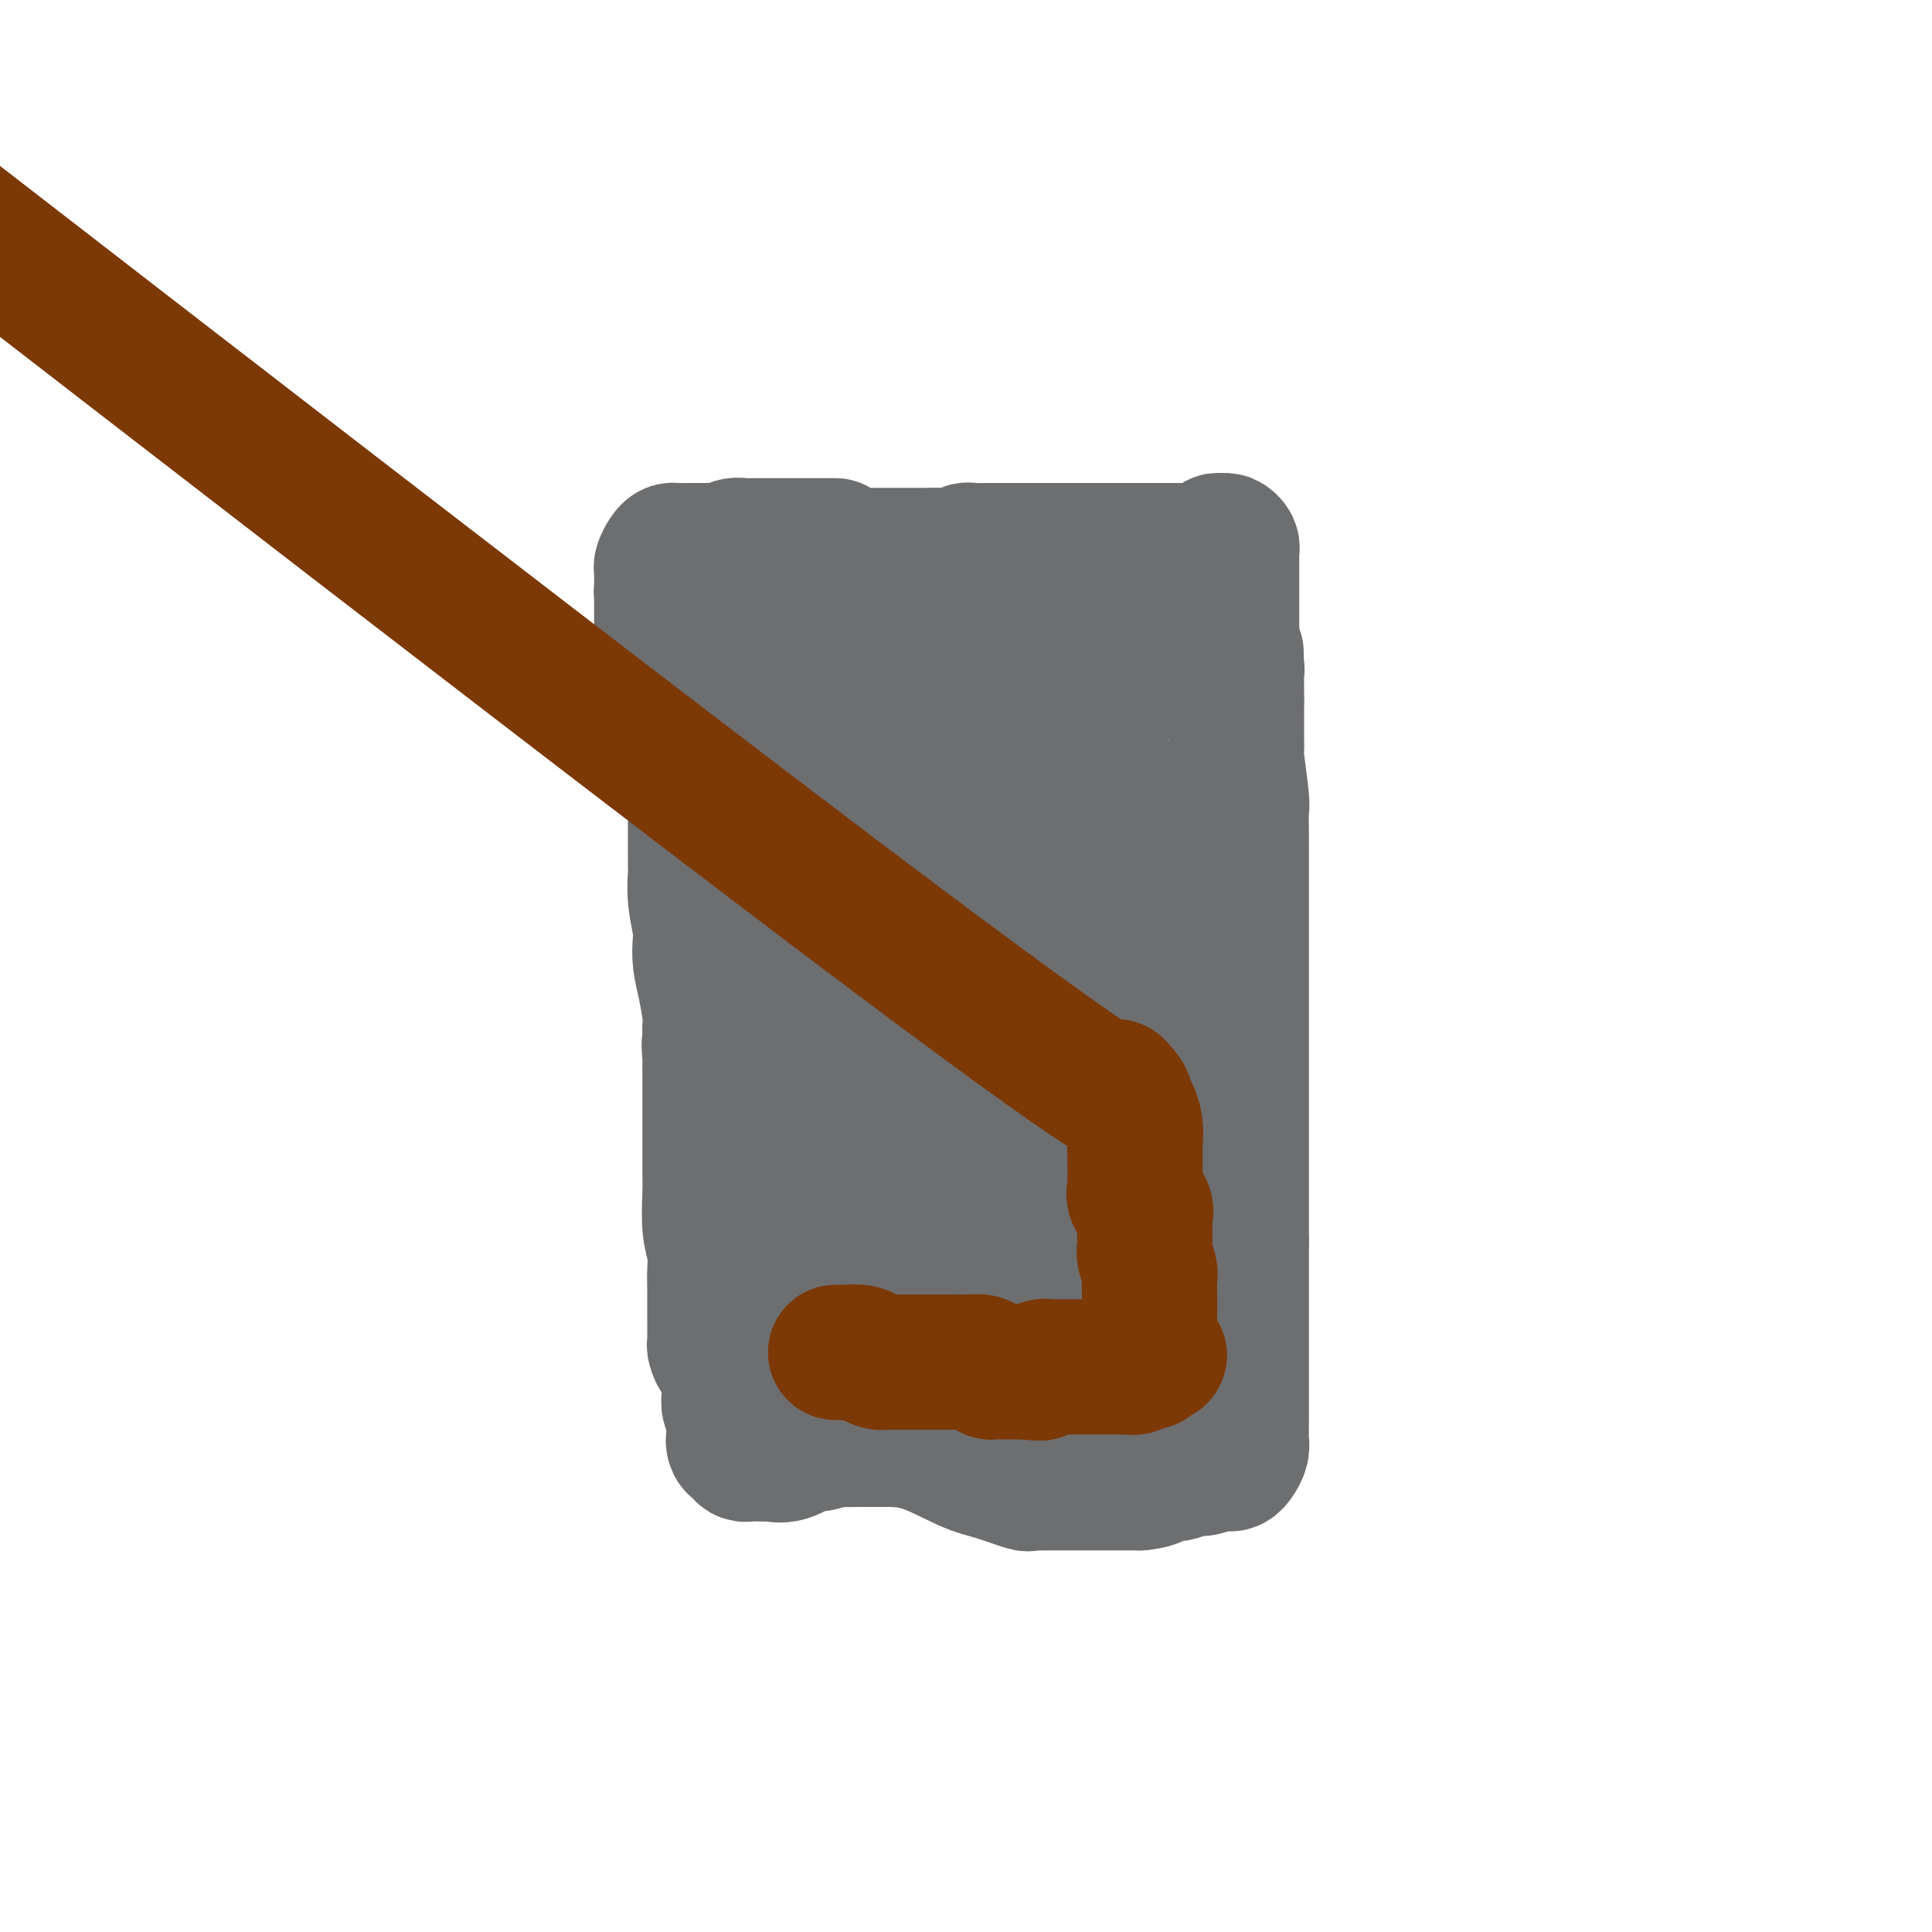
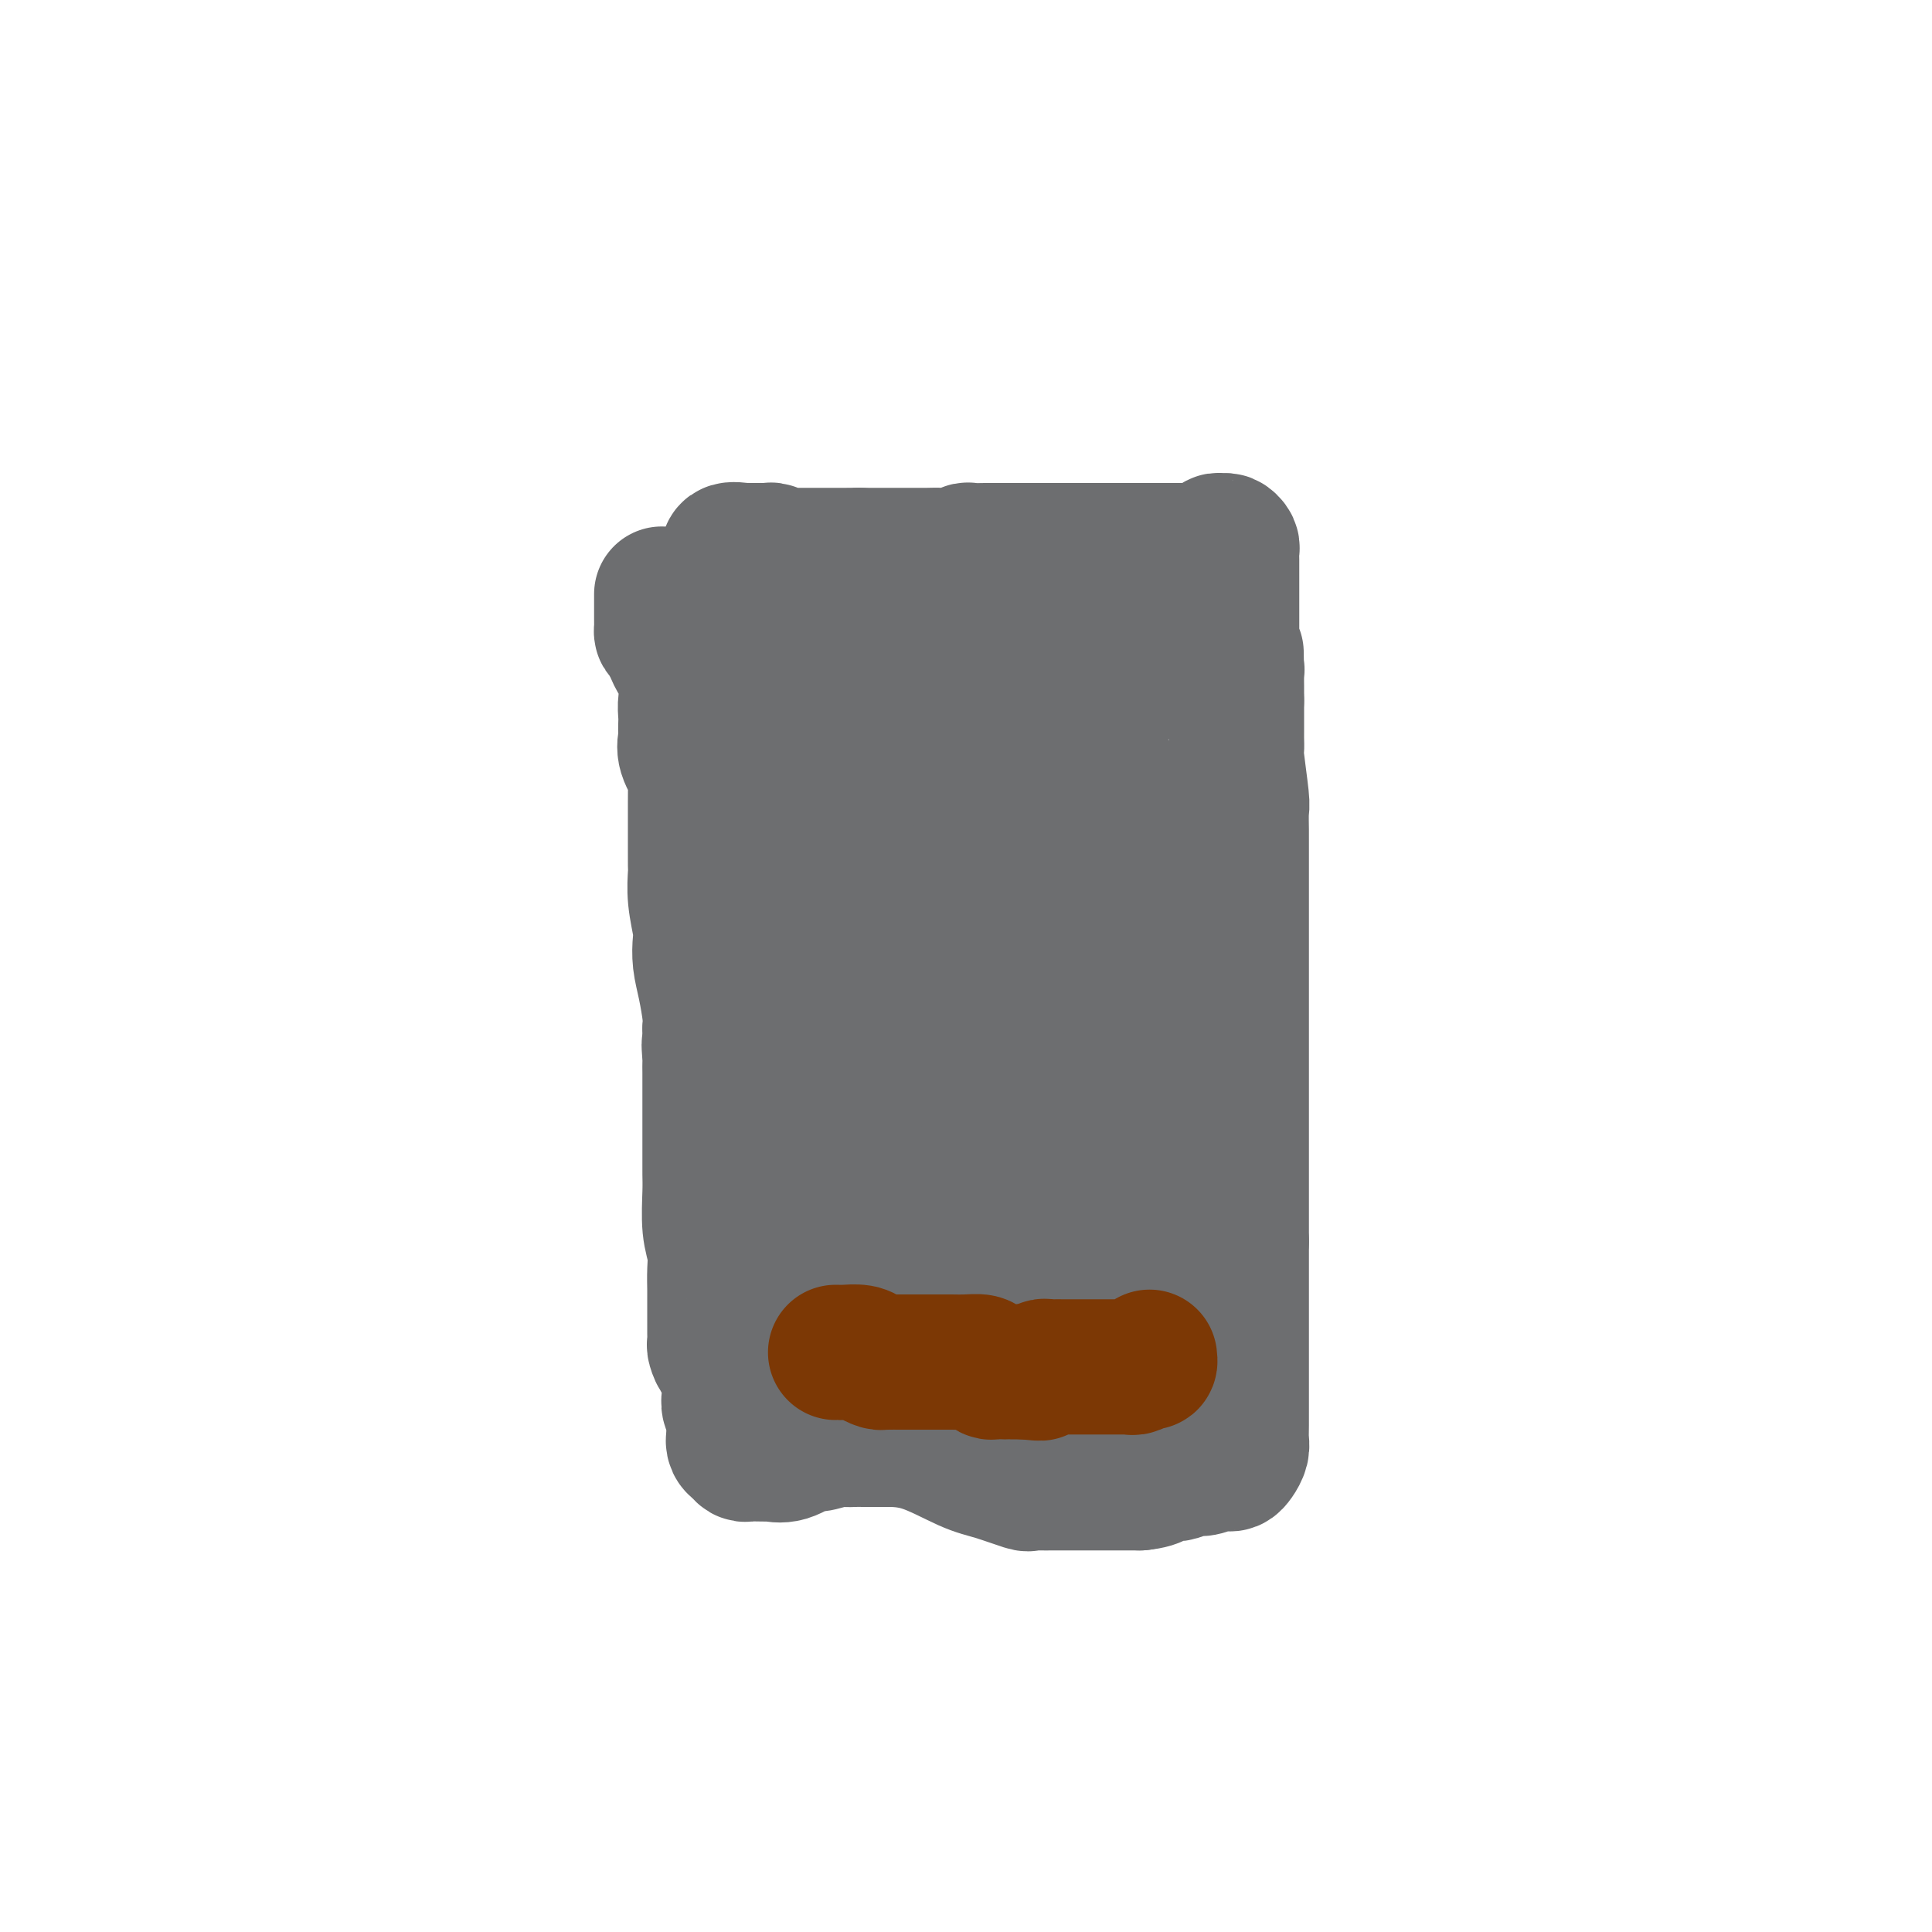
<svg xmlns="http://www.w3.org/2000/svg" viewBox="0 0 400 400" version="1.1">
  <g fill="none" stroke="#6D6E70" stroke-width="28" stroke-linecap="round" stroke-linejoin="round">
    <path d="M139,127c0.091,-0.110 0.182,-0.220 0,1c-0.182,1.220 -0.637,3.768 0,6c0.637,2.232 2.367,4.146 3,6c0.633,1.854 0.170,3.647 0,5c-0.170,1.353 -0.048,2.265 0,3c0.048,0.735 0.020,1.293 0,2c-0.020,0.707 -0.034,1.562 0,2c0.034,0.438 0.114,0.458 0,1c-0.114,0.542 -0.423,1.605 0,3c0.423,1.395 1.577,3.122 2,4c0.423,0.878 0.113,0.908 0,1c-0.113,0.092 -0.030,0.246 0,1c0.030,0.754 0.008,2.107 0,4c-0.008,1.893 -0.002,4.325 0,6c0.002,1.675 -0.000,2.592 0,3c0.000,0.408 0.004,0.308 0,1c-0.004,0.692 -0.015,2.176 0,3c0.015,0.824 0.056,0.989 0,2c-0.056,1.011 -0.208,2.869 0,5c0.208,2.131 0.778,4.535 1,6c0.222,1.465 0.098,1.992 0,3c-0.098,1.008 -0.171,2.497 0,4c0.171,1.503 0.584,3.020 1,5c0.416,1.980 0.833,4.423 1,6c0.167,1.577 0.083,2.289 0,3" />
    <path d="M147,213c1.238,14.098 0.332,6.343 0,4c-0.332,-2.343 -0.089,0.727 0,2c0.089,1.273 0.024,0.751 0,1c-0.024,0.249 -0.006,1.270 0,2c0.006,0.730 0.002,1.170 0,2c-0.002,0.830 -0.001,2.049 0,3c0.001,0.951 0.000,1.633 0,3c-0.000,1.367 -0.001,3.418 0,5c0.001,1.582 0.004,2.695 0,4c-0.004,1.305 -0.015,2.802 0,4c0.015,1.198 0.057,2.096 0,4c-0.057,1.904 -0.211,4.814 0,7c0.211,2.186 0.789,3.650 1,5c0.211,1.350 0.057,2.587 0,4c-0.057,1.413 -0.015,3.001 0,4c0.015,0.999 0.004,1.410 0,2c-0.004,0.590 -0.002,1.361 0,2c0.002,0.639 0.004,1.146 0,2c-0.004,0.854 -0.012,2.054 0,3c0.012,0.946 0.046,1.639 0,2c-0.046,0.361 -0.170,0.391 0,1c0.170,0.609 0.634,1.797 1,2c0.366,0.203 0.633,-0.580 1,0c0.367,0.580 0.834,2.522 1,4c0.166,1.478 0.030,2.490 0,3c-0.030,0.510 0.044,0.517 0,1c-0.044,0.483 -0.208,1.442 0,2c0.208,0.558 0.788,0.717 1,1c0.212,0.283 0.057,0.692 0,1c-0.057,0.308 -0.016,0.517 0,1c0.016,0.483 0.008,1.242 0,2" />
    <path d="M152,296c0.632,3.034 0.210,2.119 0,2c-0.210,-0.119 -0.210,0.556 0,1c0.210,0.444 0.628,0.655 1,1c0.372,0.345 0.696,0.824 1,1c0.304,0.176 0.586,0.049 1,0c0.414,-0.049 0.958,-0.021 2,0c1.042,0.021 2.581,0.035 3,0c0.419,-0.035 -0.280,-0.118 0,0c0.280,0.118 1.541,0.438 3,0c1.459,-0.438 3.115,-1.634 4,-2c0.885,-0.366 0.998,0.098 2,0c1.002,-0.098 2.892,-0.758 4,-1c1.108,-0.242 1.434,-0.065 2,0c0.566,0.065 1.371,0.017 2,0c0.629,-0.017 1.080,-0.005 2,0c0.920,0.005 2.308,0.003 3,0c0.692,-0.003 0.687,-0.007 2,0c1.313,0.007 3.944,0.026 7,1c3.056,0.974 6.537,2.902 9,4c2.463,1.098 3.909,1.366 6,2c2.091,0.634 4.826,1.634 6,2c1.174,0.366 0.785,0.098 1,0c0.215,-0.098 1.032,-0.026 2,0c0.968,0.026 2.087,0.007 3,0c0.913,-0.007 1.620,-0.002 3,0c1.380,0.002 3.432,0.001 5,0c1.568,-0.001 2.653,-0.000 4,0c1.347,0.000 2.956,0.000 4,0c1.044,-0.000 1.522,-0.000 2,0" />
    <path d="M236,307c4.518,-0.448 3.814,-1.569 4,-2c0.186,-0.431 1.261,-0.172 2,0c0.739,0.172 1.140,0.256 2,0c0.860,-0.256 2.177,-0.853 3,-1c0.823,-0.147 1.152,0.157 2,0c0.848,-0.157 2.216,-0.773 3,-1c0.784,-0.227 0.983,-0.063 1,0c0.017,0.063 -0.149,0.025 0,0c0.149,-0.025 0.614,-0.037 1,0c0.386,0.037 0.692,0.122 1,0c0.308,-0.122 0.618,-0.450 1,-1c0.382,-0.550 0.834,-1.320 1,-2c0.166,-0.680 0.044,-1.268 0,-2c-0.044,-0.732 -0.012,-1.606 0,-3c0.012,-1.394 0.003,-3.307 0,-5c-0.003,-1.693 -0.001,-3.165 0,-5c0.001,-1.835 0.000,-4.033 0,-6c-0.000,-1.967 -0.000,-3.702 0,-5c0.000,-1.298 0.000,-2.157 0,-4c-0.000,-1.843 -0.000,-4.669 0,-7c0.000,-2.331 0.000,-4.165 0,-6" />
    <path d="M257,257c0.000,-7.821 0.000,-5.873 0,-6c-0.000,-0.127 -0.000,-2.327 0,-5c0.000,-2.673 0.000,-5.818 0,-8c-0.000,-2.182 -0.000,-3.402 0,-5c0.000,-1.598 0.000,-3.573 0,-5c-0.000,-1.427 -0.000,-2.307 0,-4c0.000,-1.693 0.000,-4.200 0,-6c-0.000,-1.800 -0.000,-2.894 0,-4c0.000,-1.106 0.000,-2.224 0,-3c-0.000,-0.776 -0.000,-1.212 0,-2c0.000,-0.788 0.000,-1.930 0,-3c-0.000,-1.070 -0.000,-2.070 0,-3c0.000,-0.930 0.000,-1.791 0,-3c-0.000,-1.209 -0.000,-2.766 0,-4c0.000,-1.234 0.000,-2.144 0,-3c-0.000,-0.856 -0.000,-1.658 0,-3c0.000,-1.342 0.000,-3.225 0,-5c-0.000,-1.775 -0.000,-3.442 0,-5c0.000,-1.558 0.001,-3.006 0,-4c-0.001,-0.994 -0.004,-1.535 0,-2c0.004,-0.465 0.015,-0.855 0,-2c-0.015,-1.145 -0.057,-3.045 0,-4c0.057,-0.955 0.211,-0.966 0,-3c-0.211,-2.034 -0.789,-6.092 -1,-8c-0.211,-1.908 -0.057,-1.666 0,-2c0.057,-0.334 0.015,-1.244 0,-2c-0.015,-0.756 -0.004,-1.357 0,-2c0.004,-0.643 0.001,-1.327 0,-2c-0.001,-0.673 -0.000,-1.335 0,-2c0.000,-0.665 0.000,-1.332 0,-2" />
    <path d="M256,145c-0.150,-17.902 -0.026,-6.656 0,-3c0.026,3.656 -0.046,-0.278 0,-2c0.046,-1.722 0.208,-1.231 0,-2c-0.208,-0.769 -0.788,-2.798 -1,-4c-0.212,-1.202 -0.057,-1.578 0,-2c0.057,-0.422 0.015,-0.890 0,-1c-0.015,-0.110 -0.004,0.138 0,0c0.004,-0.138 0.001,-0.660 0,-1c-0.001,-0.340 -0.000,-0.497 0,-1c0.000,-0.503 -0.000,-1.353 0,-2c0.000,-0.647 0.001,-1.090 0,-2c-0.001,-0.910 -0.003,-2.286 0,-4c0.003,-1.714 0.012,-3.765 0,-5c-0.012,-1.235 -0.046,-1.652 0,-2c0.046,-0.348 0.170,-0.625 0,-1c-0.170,-0.375 -0.635,-0.848 -1,-1c-0.365,-0.152 -0.631,0.015 -1,0c-0.369,-0.015 -0.842,-0.214 -1,0c-0.158,0.214 -0.001,0.841 0,1c0.001,0.159 -0.154,-0.149 -1,0c-0.846,0.149 -2.385,0.757 -3,1c-0.615,0.243 -0.308,0.122 0,0" />
    <path d="M248,114c-1.268,0.155 -0.937,0.041 -1,0c-0.063,-0.041 -0.520,-0.011 -1,0c-0.480,0.011 -0.983,0.003 -2,0c-1.017,-0.003 -2.547,-0.001 -4,0c-1.453,0.001 -2.829,0.000 -4,0c-1.171,-0.000 -2.136,-0.000 -3,0c-0.864,0.000 -1.627,0.000 -2,0c-0.373,-0.000 -0.355,-0.000 -1,0c-0.645,0.000 -1.954,0.000 -3,0c-1.046,-0.000 -1.828,-0.000 -3,0c-1.172,0.000 -2.733,0.000 -4,0c-1.267,-0.000 -2.241,-0.000 -3,0c-0.759,0.000 -1.304,0.000 -2,0c-0.696,-0.000 -1.544,-0.000 -2,0c-0.456,0.000 -0.521,0.000 -1,0c-0.479,-0.000 -1.370,-0.001 -2,0c-0.630,0.001 -0.997,0.004 -2,0c-1.003,-0.004 -2.641,-0.015 -4,0c-1.359,0.015 -2.437,0.057 -3,0c-0.563,-0.057 -0.610,-0.211 -1,0c-0.390,0.211 -1.123,0.789 -2,1c-0.877,0.211 -1.898,0.057 -3,0c-1.102,-0.057 -2.286,-0.015 -3,0c-0.714,0.015 -0.958,0.004 -2,0c-1.042,-0.004 -2.881,-0.001 -4,0c-1.119,0.001 -1.516,0.000 -2,0c-0.484,-0.000 -1.053,-0.000 -2,0c-0.947,0.000 -2.270,0.000 -3,0c-0.730,-0.000 -0.865,-0.000 -1,0" />
    <path d="M178,115c-10.968,0.155 -3.390,0.042 -1,0c2.390,-0.042 -0.410,-0.011 -2,0c-1.590,0.011 -1.969,0.004 -3,0c-1.031,-0.004 -2.714,-0.005 -4,0c-1.286,0.005 -2.176,0.015 -3,0c-0.824,-0.015 -1.583,-0.057 -2,0c-0.417,0.057 -0.492,0.211 -1,0c-0.508,-0.211 -1.450,-0.789 -2,-1c-0.550,-0.211 -0.707,-0.057 -1,0c-0.293,0.057 -0.720,0.016 -1,0c-0.280,-0.016 -0.412,-0.006 -1,0c-0.588,0.006 -1.631,0.008 -2,0c-0.369,-0.008 -0.063,-0.027 0,0c0.063,0.027 -0.116,0.101 -1,0c-0.884,-0.101 -2.472,-0.375 -3,0c-0.528,0.375 0.003,1.399 0,2c-0.003,0.601 -0.539,0.777 -1,1c-0.461,0.223 -0.846,0.492 -1,1c-0.154,0.508 -0.077,1.254 0,2" />
    <path d="M149,120c-0.551,1.330 -0.928,1.655 -1,2c-0.072,0.345 0.162,0.709 0,1c-0.162,0.291 -0.719,0.509 -1,1c-0.281,0.491 -0.285,1.255 0,2c0.285,0.745 0.859,1.472 1,2c0.141,0.528 -0.151,0.856 0,2c0.151,1.144 0.744,3.103 1,4c0.256,0.897 0.174,0.732 0,1c-0.174,0.268 -0.439,0.970 0,2c0.439,1.030 1.584,2.389 2,3c0.416,0.611 0.104,0.475 0,1c-0.104,0.525 -0.001,1.710 0,3c0.001,1.290 -0.101,2.686 0,4c0.101,1.314 0.404,2.545 1,4c0.596,1.455 1.483,3.135 2,4c0.517,0.865 0.663,0.915 1,3c0.337,2.085 0.865,6.204 1,8c0.135,1.796 -0.121,1.267 0,2c0.121,0.733 0.620,2.726 1,4c0.380,1.274 0.641,1.827 1,3c0.359,1.173 0.817,2.964 1,4c0.183,1.036 0.091,1.317 0,2c-0.091,0.683 -0.183,1.767 0,3c0.183,1.233 0.640,2.615 1,4c0.360,1.385 0.622,2.772 1,4c0.378,1.228 0.872,2.296 1,3c0.128,0.704 -0.109,1.045 0,2c0.109,0.955 0.565,2.524 1,4c0.435,1.476 0.848,2.859 1,4c0.152,1.141 0.043,2.040 0,3c-0.043,0.960 -0.022,1.980 0,3" />
    <path d="M164,212c2.630,14.292 0.705,7.021 0,5c-0.705,-2.021 -0.189,1.207 0,4c0.189,2.793 0.051,5.150 0,7c-0.051,1.850 -0.014,3.194 0,5c0.014,1.806 0.004,4.074 0,6c-0.004,1.926 -0.001,3.511 0,5c0.001,1.489 0.000,2.883 0,4c-0.000,1.117 -0.000,1.957 0,3c0.000,1.043 0.000,2.290 0,4c-0.000,1.710 -0.000,3.883 0,6c0.000,2.117 0.000,4.179 0,6c-0.000,1.821 -0.000,3.402 0,5c0.000,1.598 0.000,3.212 0,5c-0.000,1.788 -0.001,3.749 0,5c0.001,1.251 0.003,1.793 0,3c-0.003,1.207 -0.012,3.080 0,4c0.012,0.920 0.044,0.888 0,1c-0.044,0.112 -0.166,0.370 0,1c0.166,0.630 0.619,1.633 1,2c0.381,0.367 0.692,0.098 1,0c0.308,-0.098 0.615,-0.026 1,0c0.385,0.026 0.849,0.007 2,0c1.151,-0.007 2.990,-0.002 4,0c1.010,0.002 1.190,0.001 2,0c0.810,-0.001 2.248,-0.000 4,0c1.752,0.000 3.818,0.000 6,0c2.182,-0.000 4.481,-0.000 6,0c1.519,0.000 2.260,0.000 3,0" />
-     <path d="M194,293c5.403,-0.065 4.411,-0.227 6,0c1.589,0.227 5.761,0.845 8,1c2.239,0.155 2.546,-0.151 3,0c0.454,0.151 1.056,0.758 2,1c0.944,0.242 2.229,0.117 3,0c0.771,-0.117 1.027,-0.228 2,0c0.973,0.228 2.661,0.793 4,1c1.339,0.207 2.327,0.055 3,0c0.673,-0.055 1.031,-0.014 2,0c0.969,0.014 2.550,0.001 4,0c1.450,-0.001 2.770,0.010 4,0c1.230,-0.010 2.371,-0.041 3,0c0.629,0.041 0.746,0.156 1,0c0.254,-0.156 0.646,-0.581 1,-1c0.354,-0.419 0.669,-0.833 1,-1c0.331,-0.167 0.676,-0.087 1,0c0.324,0.087 0.627,0.182 1,0c0.373,-0.182 0.817,-0.642 1,-1c0.183,-0.358 0.104,-0.616 0,-1c-0.104,-0.384 -0.234,-0.894 0,-1c0.234,-0.106 0.832,0.191 0,-1c-0.832,-1.191 -3.093,-3.871 -4,-5c-0.907,-1.129 -0.458,-0.709 -1,-1c-0.542,-0.291 -2.073,-1.295 -3,-2c-0.927,-0.705 -1.250,-1.113 -2,-2c-0.750,-0.887 -1.929,-2.253 -3,-4c-1.071,-1.747 -2.036,-3.873 -3,-6" />
+     <path d="M194,293c5.403,-0.065 4.411,-0.227 6,0c1.589,0.227 5.761,0.845 8,1c2.239,0.155 2.546,-0.151 3,0c0.454,0.151 1.056,0.758 2,1c0.944,0.242 2.229,0.117 3,0c0.771,-0.117 1.027,-0.228 2,0c1.339,0.207 2.327,0.055 3,0c0.673,-0.055 1.031,-0.014 2,0c0.969,0.014 2.550,0.001 4,0c1.450,-0.001 2.770,0.010 4,0c1.230,-0.010 2.371,-0.041 3,0c0.629,0.041 0.746,0.156 1,0c0.254,-0.156 0.646,-0.581 1,-1c0.354,-0.419 0.669,-0.833 1,-1c0.331,-0.167 0.676,-0.087 1,0c0.324,0.087 0.627,0.182 1,0c0.373,-0.182 0.817,-0.642 1,-1c0.183,-0.358 0.104,-0.616 0,-1c-0.104,-0.384 -0.234,-0.894 0,-1c0.234,-0.106 0.832,0.191 0,-1c-0.832,-1.191 -3.093,-3.871 -4,-5c-0.907,-1.129 -0.458,-0.709 -1,-1c-0.542,-0.291 -2.073,-1.295 -3,-2c-0.927,-0.705 -1.250,-1.113 -2,-2c-0.750,-0.887 -1.929,-2.253 -3,-4c-1.071,-1.747 -2.036,-3.873 -3,-6" />
    <path d="M228,270c-2.899,-4.128 -2.146,-2.948 -2,-3c0.146,-0.052 -0.314,-1.334 -1,-2c-0.686,-0.666 -1.597,-0.714 -2,-1c-0.403,-0.286 -0.298,-0.808 -1,-1c-0.702,-0.192 -2.210,-0.052 -3,0c-0.790,0.052 -0.863,0.018 -2,0c-1.137,-0.018 -3.339,-0.020 -5,0c-1.661,0.020 -2.782,0.062 -4,0c-1.218,-0.062 -2.532,-0.227 -4,0c-1.468,0.227 -3.089,0.845 -4,1c-0.911,0.155 -1.113,-0.155 -2,0c-0.887,0.155 -2.461,0.773 -3,1c-0.539,0.227 -0.044,0.061 0,0c0.044,-0.061 -0.362,-0.019 -1,0c-0.638,0.019 -1.506,0.016 -2,0c-0.494,-0.016 -0.614,-0.043 -1,0c-0.386,0.043 -1.040,0.158 -2,0c-0.960,-0.158 -2.228,-0.587 -3,-1c-0.772,-0.413 -1.048,-0.810 -1,-1c0.048,-0.190 0.419,-0.173 0,-1c-0.419,-0.827 -1.629,-2.497 -2,-3c-0.371,-0.503 0.096,0.163 0,0c-0.096,-0.163 -0.754,-1.154 -1,-2c-0.246,-0.846 -0.078,-1.546 0,-2c0.078,-0.454 0.067,-0.661 0,-1c-0.067,-0.339 -0.189,-0.810 0,-2c0.189,-1.190 0.689,-3.101 1,-4c0.311,-0.899 0.434,-0.787 2,-1c1.566,-0.213 4.575,-0.750 7,-1c2.425,-0.250 4.264,-0.214 7,0c2.736,0.214 6.368,0.607 10,1" />
    <path d="M209,247c5.540,0.013 6.391,0.546 8,1c1.609,0.454 3.975,0.828 6,2c2.025,1.172 3.710,3.141 5,4c1.290,0.859 2.187,0.607 3,1c0.813,0.393 1.543,1.432 2,2c0.457,0.568 0.641,0.664 1,1c0.359,0.336 0.893,0.910 1,1c0.107,0.090 -0.212,-0.306 0,0c0.212,0.306 0.955,1.314 2,2c1.045,0.686 2.391,1.049 3,2c0.609,0.951 0.480,2.489 1,4c0.520,1.511 1.687,2.993 2,4c0.313,1.007 -0.230,1.538 -1,2c-0.770,0.462 -1.767,0.855 -2,1c-0.233,0.145 0.300,0.043 -1,0c-1.300,-0.043 -4.432,-0.026 -7,0c-2.568,0.026 -4.571,0.059 -6,0c-1.429,-0.059 -2.282,-0.212 -4,0c-1.718,0.212 -4.300,0.788 -5,1c-0.700,0.212 0.482,0.060 -1,0c-1.482,-0.060 -5.630,-0.027 -8,0c-2.370,0.027 -2.964,0.048 -4,0c-1.036,-0.048 -2.514,-0.165 -4,0c-1.486,0.165 -2.981,0.614 -5,0c-2.019,-0.614 -4.563,-2.289 -6,-3c-1.437,-0.711 -1.767,-0.459 -3,-1c-1.233,-0.541 -3.371,-1.877 -5,-3c-1.629,-1.123 -2.751,-2.035 -4,-3c-1.249,-0.965 -2.624,-1.982 -4,-3" />
    <path d="M173,262c-3.405,-2.318 -0.918,-1.612 0,-2c0.918,-0.388 0.266,-1.869 0,-3c-0.266,-1.131 -0.145,-1.910 0,-3c0.145,-1.090 0.315,-2.491 1,-4c0.685,-1.509 1.886,-3.127 4,-5c2.114,-1.873 5.143,-4.001 8,-6c2.857,-1.999 5.544,-3.870 8,-6c2.456,-2.130 4.682,-4.519 7,-7c2.318,-2.481 4.729,-5.052 7,-7c2.271,-1.948 4.403,-3.272 6,-4c1.597,-0.728 2.659,-0.861 5,-2c2.341,-1.139 5.961,-3.286 7,-4c1.039,-0.714 -0.505,0.003 0,0c0.505,-0.003 3.057,-0.727 4,-1c0.943,-0.273 0.276,-0.094 1,0c0.724,0.094 2.838,0.103 4,1c1.162,0.897 1.372,2.681 2,4c0.628,1.319 1.675,2.173 2,3c0.325,0.827 -0.073,1.628 0,3c0.073,1.372 0.615,3.317 1,4c0.385,0.683 0.611,0.104 1,1c0.389,0.896 0.941,3.265 1,4c0.059,0.735 -0.376,-0.165 0,1c0.376,1.165 1.564,4.395 2,6c0.436,1.605 0.120,1.585 0,2c-0.120,0.415 -0.042,1.264 0,2c0.042,0.736 0.050,1.360 0,2c-0.050,0.640 -0.158,1.295 0,2c0.158,0.705 0.581,1.459 0,2c-0.581,0.541 -2.166,0.869 -3,1c-0.834,0.131 -0.917,0.066 -1,0" />
    <path d="M240,246c-1.726,0.690 -4.039,0.916 -5,1c-0.961,0.084 -0.568,0.026 -1,0c-0.432,-0.026 -1.687,-0.021 -3,0c-1.313,0.021 -2.684,0.059 -4,-1c-1.316,-1.059 -2.576,-3.214 -4,-5c-1.424,-1.786 -3.012,-3.202 -4,-4c-0.988,-0.798 -1.378,-0.977 -2,-2c-0.622,-1.023 -1.478,-2.890 -2,-4c-0.522,-1.110 -0.709,-1.462 -2,-2c-1.291,-0.538 -3.684,-1.261 -5,-2c-1.316,-0.739 -1.554,-1.493 -2,-2c-0.446,-0.507 -1.101,-0.767 -2,-1c-0.899,-0.233 -2.044,-0.438 -3,-1c-0.956,-0.562 -1.723,-1.479 -2,-2c-0.277,-0.521 -0.063,-0.644 0,-1c0.063,-0.356 -0.025,-0.943 0,-1c0.025,-0.057 0.164,0.416 0,0c-0.164,-0.416 -0.633,-1.719 -1,-2c-0.367,-0.281 -0.634,0.462 -1,0c-0.366,-0.462 -0.830,-2.129 -1,-3c-0.170,-0.871 -0.045,-0.946 0,-2c0.045,-1.054 0.012,-3.089 0,-5c-0.012,-1.911 -0.002,-3.700 0,-5c0.002,-1.300 -0.004,-2.113 0,-3c0.004,-0.887 0.018,-1.849 0,-2c-0.018,-0.151 -0.069,0.510 0,0c0.069,-0.510 0.259,-2.189 0,-3c-0.259,-0.811 -0.966,-0.753 -1,-1c-0.034,-0.247 0.606,-0.797 0,-1c-0.606,-0.203 -2.459,-0.058 -4,0c-1.541,0.058 -2.771,0.029 -4,0" />
    <path d="M187,192c-1.643,-0.290 -1.251,-0.016 -1,0c0.251,0.016 0.362,-0.226 0,0c-0.362,0.226 -1.197,0.919 -2,1c-0.803,0.081 -1.573,-0.451 -2,0c-0.427,0.451 -0.510,1.884 -1,3c-0.490,1.116 -1.385,1.916 -2,3c-0.615,1.084 -0.949,2.451 -1,3c-0.051,0.549 0.182,0.279 0,1c-0.182,0.721 -0.780,2.434 -1,3c-0.220,0.566 -0.062,-0.016 0,0c0.062,0.016 0.028,0.631 0,1c-0.028,0.369 -0.048,0.491 0,1c0.048,0.509 0.166,1.404 0,2c-0.166,0.596 -0.617,0.892 0,1c0.617,0.108 2.300,0.029 4,0c1.700,-0.029 3.416,-0.008 5,0c1.584,0.008 3.037,0.002 5,0c1.963,-0.002 4.437,-0.001 6,0c1.563,0.001 2.214,0.001 3,0c0.786,-0.001 1.706,-0.004 3,0c1.294,0.004 2.961,0.013 4,0c1.039,-0.013 1.448,-0.050 3,0c1.552,0.050 4.246,0.186 6,0c1.754,-0.186 2.569,-0.695 4,-1c1.431,-0.305 3.480,-0.407 5,-1c1.520,-0.593 2.512,-1.678 3,-2c0.488,-0.322 0.471,0.120 1,0c0.529,-0.120 1.604,-0.802 2,-1c0.396,-0.198 0.113,0.086 0,0c-0.113,-0.086 -0.057,-0.543 0,-1" />
    <path d="M231,205c2.225,-1.158 0.288,-1.053 0,-2c-0.288,-0.947 1.074,-2.946 2,-5c0.926,-2.054 1.415,-4.164 2,-5c0.585,-0.836 1.267,-0.399 2,-1c0.733,-0.601 1.516,-2.242 2,-3c0.484,-0.758 0.667,-0.634 1,-1c0.333,-0.366 0.816,-1.222 1,-2c0.184,-0.778 0.069,-1.476 0,-2c-0.069,-0.524 -0.092,-0.873 0,-3c0.092,-2.127 0.297,-6.034 0,-8c-0.297,-1.966 -1.098,-1.993 -2,-3c-0.902,-1.007 -1.904,-2.996 -3,-4c-1.096,-1.004 -2.286,-1.024 -3,-1c-0.714,0.024 -0.952,0.092 -2,0c-1.048,-0.092 -2.905,-0.346 -5,0c-2.095,0.346 -4.428,1.290 -6,2c-1.572,0.710 -2.383,1.186 -4,2c-1.617,0.814 -4.039,1.968 -6,3c-1.961,1.032 -3.460,1.944 -5,3c-1.540,1.056 -3.121,2.257 -4,3c-0.879,0.743 -1.055,1.029 -2,2c-0.945,0.971 -2.657,2.627 -4,4c-1.343,1.373 -2.317,2.462 -3,4c-0.683,1.538 -1.075,3.526 -2,5c-0.925,1.474 -2.382,2.433 -3,3c-0.618,0.567 -0.395,0.740 0,1c0.395,0.260 0.962,0.606 2,1c1.038,0.394 2.546,0.838 5,1c2.454,0.162 5.853,0.044 9,0c3.147,-0.044 6.042,-0.012 8,0c1.958,0.012 2.979,0.006 4,0" />
    <path d="M215,199c4.637,0.473 2.231,0.157 2,0c-0.231,-0.157 1.714,-0.153 3,0c1.286,0.153 1.914,0.455 2,0c0.086,-0.455 -0.369,-1.666 0,-3c0.369,-1.334 1.563,-2.791 2,-4c0.437,-1.209 0.117,-2.171 0,-3c-0.117,-0.829 -0.031,-1.526 0,-2c0.031,-0.474 0.008,-0.725 0,-1c-0.008,-0.275 -0.001,-0.575 0,-1c0.001,-0.425 -0.003,-0.975 0,-2c0.003,-1.025 0.012,-2.526 0,-3c-0.012,-0.474 -0.045,0.077 0,0c0.045,-0.077 0.169,-0.782 0,-1c-0.169,-0.218 -0.632,0.051 -1,1c-0.368,0.949 -0.641,2.578 -2,4c-1.359,1.422 -3.805,2.636 -6,5c-2.195,2.364 -4.141,5.876 -6,9c-1.859,3.124 -3.633,5.858 -5,8c-1.367,2.142 -2.329,3.691 -3,5c-0.671,1.309 -1.052,2.378 -2,3c-0.948,0.622 -2.464,0.797 -3,1c-0.536,0.203 -0.094,0.436 -1,1c-0.906,0.564 -3.160,1.461 -4,2c-0.840,0.539 -0.265,0.722 -1,1c-0.735,0.278 -2.782,0.651 -4,1c-1.218,0.349 -1.609,0.675 -2,1" />
    <path d="M184,221c-2.479,1.084 -1.176,0.292 -1,0c0.176,-0.292 -0.776,-0.086 -1,0c-0.224,0.086 0.280,0.051 0,0c-0.280,-0.051 -1.344,-0.119 -2,0c-0.656,0.119 -0.905,0.425 -2,0c-1.095,-0.425 -3.036,-1.583 -4,-3c-0.964,-1.417 -0.951,-3.095 -1,-5c-0.049,-1.905 -0.161,-4.036 -1,-7c-0.839,-2.964 -2.404,-6.760 -3,-9c-0.596,-2.240 -0.224,-2.924 0,-4c0.224,-1.076 0.298,-2.544 1,-5c0.702,-2.456 2.030,-5.901 3,-9c0.970,-3.099 1.581,-5.851 2,-8c0.419,-2.149 0.644,-3.695 1,-6c0.356,-2.305 0.842,-5.369 1,-7c0.158,-1.631 -0.013,-1.831 0,-3c0.013,-1.169 0.210,-3.308 1,-5c0.790,-1.692 2.172,-2.936 3,-4c0.828,-1.064 1.101,-1.946 2,-3c0.899,-1.054 2.425,-2.280 3,-3c0.575,-0.720 0.198,-0.935 1,-1c0.802,-0.065 2.784,0.021 4,0c1.216,-0.021 1.667,-0.150 3,0c1.333,0.150 3.547,0.577 6,1c2.453,0.423 5.144,0.842 7,1c1.856,0.158 2.879,0.056 4,0c1.121,-0.056 2.342,-0.068 4,0c1.658,0.068 3.754,0.214 5,0c1.246,-0.214 1.643,-0.788 2,-1c0.357,-0.212 0.673,-0.060 1,0c0.327,0.060 0.663,0.030 1,0" />
    <path d="M224,140c5.964,-0.000 1.874,-0.000 1,0c-0.874,0.000 1.467,0.000 3,0c1.533,-0.000 2.256,-0.000 3,0c0.744,0.000 1.508,0.001 2,0c0.492,-0.001 0.711,-0.004 1,0c0.289,0.004 0.649,0.015 1,0c0.351,-0.015 0.692,-0.058 1,0c0.308,0.058 0.583,0.216 1,0c0.417,-0.216 0.976,-0.804 1,-1c0.024,-0.196 -0.486,0.002 -1,0c-0.514,-0.002 -1.032,-0.205 -2,0c-0.968,0.205 -2.387,0.817 -4,1c-1.613,0.183 -3.420,-0.064 -4,0c-0.580,0.064 0.068,0.437 -1,1c-1.068,0.563 -3.852,1.315 -6,2c-2.148,0.685 -3.661,1.305 -5,2c-1.339,0.695 -2.505,1.467 -4,2c-1.495,0.533 -3.318,0.826 -5,2c-1.682,1.174 -3.223,3.228 -4,4c-0.777,0.772 -0.788,0.262 -1,0c-0.212,-0.262 -0.623,-0.278 -1,0c-0.377,0.278 -0.720,0.848 -1,1c-0.280,0.152 -0.498,-0.114 -1,0c-0.502,0.114 -1.289,0.608 -1,1c0.289,0.392 1.654,0.684 3,1c1.346,0.316 2.673,0.658 4,1" />
    <path d="M204,157c1.756,0.694 3.648,0.929 5,1c1.352,0.071 2.166,-0.022 3,0c0.834,0.022 1.687,0.160 3,0c1.313,-0.160 3.086,-0.617 4,-1c0.914,-0.383 0.968,-0.693 1,-1c0.032,-0.307 0.041,-0.611 0,-1c-0.041,-0.389 -0.131,-0.865 -1,-1c-0.869,-0.135 -2.517,0.069 -4,0c-1.483,-0.069 -2.802,-0.412 -5,0c-2.198,0.412 -5.276,1.577 -7,2c-1.724,0.423 -2.094,0.103 -3,0c-0.906,-0.103 -2.348,0.011 -4,0c-1.652,-0.011 -3.514,-0.147 -5,0c-1.486,0.147 -2.598,0.578 -4,1c-1.402,0.422 -3.096,0.834 -4,1c-0.904,0.166 -1.019,0.087 -1,0c0.019,-0.087 0.173,-0.182 0,0c-0.173,0.182 -0.672,0.641 -1,1c-0.328,0.359 -0.485,0.618 -1,0c-0.515,-0.618 -1.388,-2.113 -2,-3c-0.612,-0.887 -0.962,-1.167 -1,-2c-0.038,-0.833 0.235,-2.220 0,-3c-0.235,-0.780 -0.977,-0.952 -2,-2c-1.023,-1.048 -2.326,-2.972 -3,-4c-0.674,-1.028 -0.720,-1.161 -1,-2c-0.280,-0.839 -0.794,-2.382 -1,-3c-0.206,-0.618 -0.103,-0.309 0,0" />
    <path d="M170,140c-1.544,-3.121 -0.406,-1.422 0,-1c0.406,0.422 0.078,-0.433 0,-1c-0.078,-0.567 0.092,-0.845 0,-1c-0.092,-0.155 -0.448,-0.185 0,-1c0.448,-0.815 1.700,-2.414 2,-3c0.300,-0.586 -0.353,-0.157 -1,0c-0.647,0.157 -1.288,0.043 -2,0c-0.712,-0.043 -1.495,-0.015 -2,0c-0.505,0.015 -0.734,0.018 -1,0c-0.266,-0.018 -0.571,-0.057 -1,0c-0.429,0.057 -0.982,0.212 -2,0c-1.018,-0.212 -2.501,-0.789 -3,-1c-0.499,-0.211 -0.015,-0.057 0,0c0.015,0.057 -0.439,0.015 -1,0c-0.561,-0.015 -1.228,-0.004 -2,0c-0.772,0.004 -1.649,0.001 -2,0c-0.351,-0.001 -0.175,-0.001 0,0" />
    <path d="M155,132c-3.243,-0.381 -2.851,-0.834 -3,-1c-0.149,-0.166 -0.840,-0.044 -1,0c-0.160,0.044 0.212,0.012 0,0c-0.212,-0.012 -1.009,-0.003 -2,0c-0.991,0.003 -2.178,0.001 -3,0c-0.822,-0.001 -1.280,-0.000 -2,0c-0.720,0.000 -1.702,-0.000 -2,0c-0.298,0.000 0.088,0.001 0,0c-0.088,-0.001 -0.651,-0.003 -1,0c-0.349,0.003 -0.486,0.012 -1,0c-0.514,-0.012 -1.406,-0.044 -2,0c-0.594,0.044 -0.891,0.163 -1,0c-0.109,-0.163 -0.029,-0.607 0,-1c0.029,-0.393 0.008,-0.735 0,-1c-0.008,-0.265 -0.002,-0.453 0,-1c0.002,-0.547 0.001,-1.453 0,-2c-0.001,-0.547 -0.000,-0.734 0,-1c0.000,-0.266 0.000,-0.610 0,-1c-0.000,-0.390 -0.000,-0.826 0,-1c0.000,-0.174 0.000,-0.087 0,0" />
-     <path d="M137,123c-0.155,-1.355 -0.042,-0.743 0,-1c0.042,-0.257 0.014,-1.382 0,-2c-0.014,-0.618 -0.015,-0.730 0,-1c0.015,-0.270 0.045,-0.699 0,-1c-0.045,-0.301 -0.164,-0.473 0,-1c0.164,-0.527 0.610,-1.409 1,-2c0.390,-0.591 0.725,-0.890 1,-1c0.275,-0.110 0.489,-0.029 1,0c0.511,0.029 1.320,0.008 2,0c0.680,-0.008 1.232,-0.001 2,0c0.768,0.001 1.753,-0.004 2,0c0.247,0.004 -0.243,0.015 0,0c0.243,-0.015 1.219,-0.057 2,0c0.781,0.057 1.368,0.211 2,0c0.632,-0.211 1.308,-0.789 2,-1c0.692,-0.211 1.399,-0.057 2,0c0.601,0.057 1.095,0.015 2,0c0.905,-0.015 2.220,-0.004 3,0c0.780,0.004 1.025,0.001 2,0c0.975,-0.001 2.682,-0.000 4,0c1.318,0.000 2.248,0.000 3,0c0.752,-0.000 1.325,-0.000 2,0c0.675,0.000 1.451,0.000 2,0c0.549,-0.000 0.871,-0.000 1,0c0.129,0.000 0.064,0.000 0,0" />
  </g>
  <g fill="none" stroke="#7C3805" stroke-width="28" stroke-linecap="round" stroke-linejoin="round">
    <path d="M173,280c0.388,-0.006 0.776,-0.012 1,0c0.224,0.012 0.283,0.042 1,0c0.717,-0.042 2.090,-0.155 3,0c0.910,0.155 1.357,0.577 2,1c0.643,0.423 1.482,0.845 2,1c0.518,0.155 0.715,0.041 1,0c0.285,-0.041 0.659,-0.011 1,0c0.341,0.011 0.650,0.003 1,0c0.350,-0.003 0.740,-0.001 1,0c0.260,0.001 0.390,0.000 1,0c0.610,-0.000 1.701,-0.001 3,0c1.299,0.001 2.806,0.003 4,0c1.194,-0.003 2.075,-0.011 3,0c0.925,0.011 1.896,0.041 3,0c1.104,-0.041 2.342,-0.155 3,0c0.658,0.155 0.736,0.577 1,1c0.264,0.423 0.714,0.845 1,1c0.286,0.155 0.409,0.041 1,0c0.591,-0.041 1.650,-0.011 2,0c0.350,0.011 -0.009,0.003 0,0c0.009,-0.003 0.387,-0.001 1,0c0.613,0.001 1.461,0.000 2,0c0.539,-0.000 0.770,-0.000 1,0" />
    <path d="M212,284c6.151,0.603 2.029,0.109 1,0c-1.029,-0.109 1.037,0.167 2,0c0.963,-0.167 0.825,-0.777 1,-1c0.175,-0.223 0.663,-0.060 1,0c0.337,0.060 0.524,0.016 1,0c0.476,-0.016 1.241,-0.004 2,0c0.759,0.004 1.513,0.001 2,0c0.487,-0.001 0.707,-0.000 1,0c0.293,0.000 0.660,0.000 1,0c0.340,-0.000 0.654,-0.000 1,0c0.346,0.000 0.724,0.000 1,0c0.276,-0.000 0.451,0.000 1,0c0.549,-0.000 1.470,-0.000 2,0c0.530,0.000 0.667,0.000 1,0c0.333,-0.000 0.863,-0.000 1,0c0.137,0.000 -0.119,0.001 0,0c0.119,-0.001 0.613,-0.004 1,0c0.387,0.004 0.668,0.016 1,0c0.332,-0.016 0.716,-0.060 1,0c0.284,0.060 0.468,0.222 1,0c0.532,-0.222 1.413,-0.829 2,-1c0.587,-0.171 0.882,0.094 1,0c0.118,-0.094 0.059,-0.547 0,-1" />
-     <path d="M238,281c4.022,-0.529 1.078,-0.350 0,-1c-1.078,-0.650 -0.289,-2.129 0,-3c0.289,-0.871 0.077,-1.135 0,-2c-0.077,-0.865 -0.021,-2.333 0,-3c0.021,-0.667 0.007,-0.534 0,-1c-0.007,-0.466 -0.006,-1.533 0,-2c0.006,-0.467 0.016,-0.336 0,-1c-0.016,-0.664 -0.057,-2.123 0,-3c0.057,-0.877 0.211,-1.172 0,-2c-0.211,-0.828 -0.789,-2.190 -1,-3c-0.211,-0.810 -0.057,-1.067 0,-2c0.057,-0.933 0.017,-2.543 0,-3c-0.017,-0.457 -0.012,0.240 0,0c0.012,-0.240 0.031,-1.417 0,-2c-0.031,-0.583 -0.114,-0.573 0,-1c0.114,-0.427 0.423,-1.292 0,-2c-0.423,-0.708 -1.577,-1.259 -2,-2c-0.423,-0.741 -0.113,-1.674 0,-2c0.113,-0.326 0.030,-0.047 0,0c-0.030,0.047 -0.007,-0.139 0,-1c0.007,-0.861 -0.002,-2.398 0,-3c0.002,-0.602 0.015,-0.268 0,-1c-0.015,-0.732 -0.057,-2.528 0,-4c0.057,-1.472 0.214,-2.618 0,-4c-0.214,-1.382 -0.800,-2.999 -2,-5c-1.200,-2.001 -3.015,-4.385 -1,-2c2.015,2.385 7.862,9.539 -59,-41c-66.862,-50.539 -206.431,-158.769 -346,-267" />
  </g>
</svg>